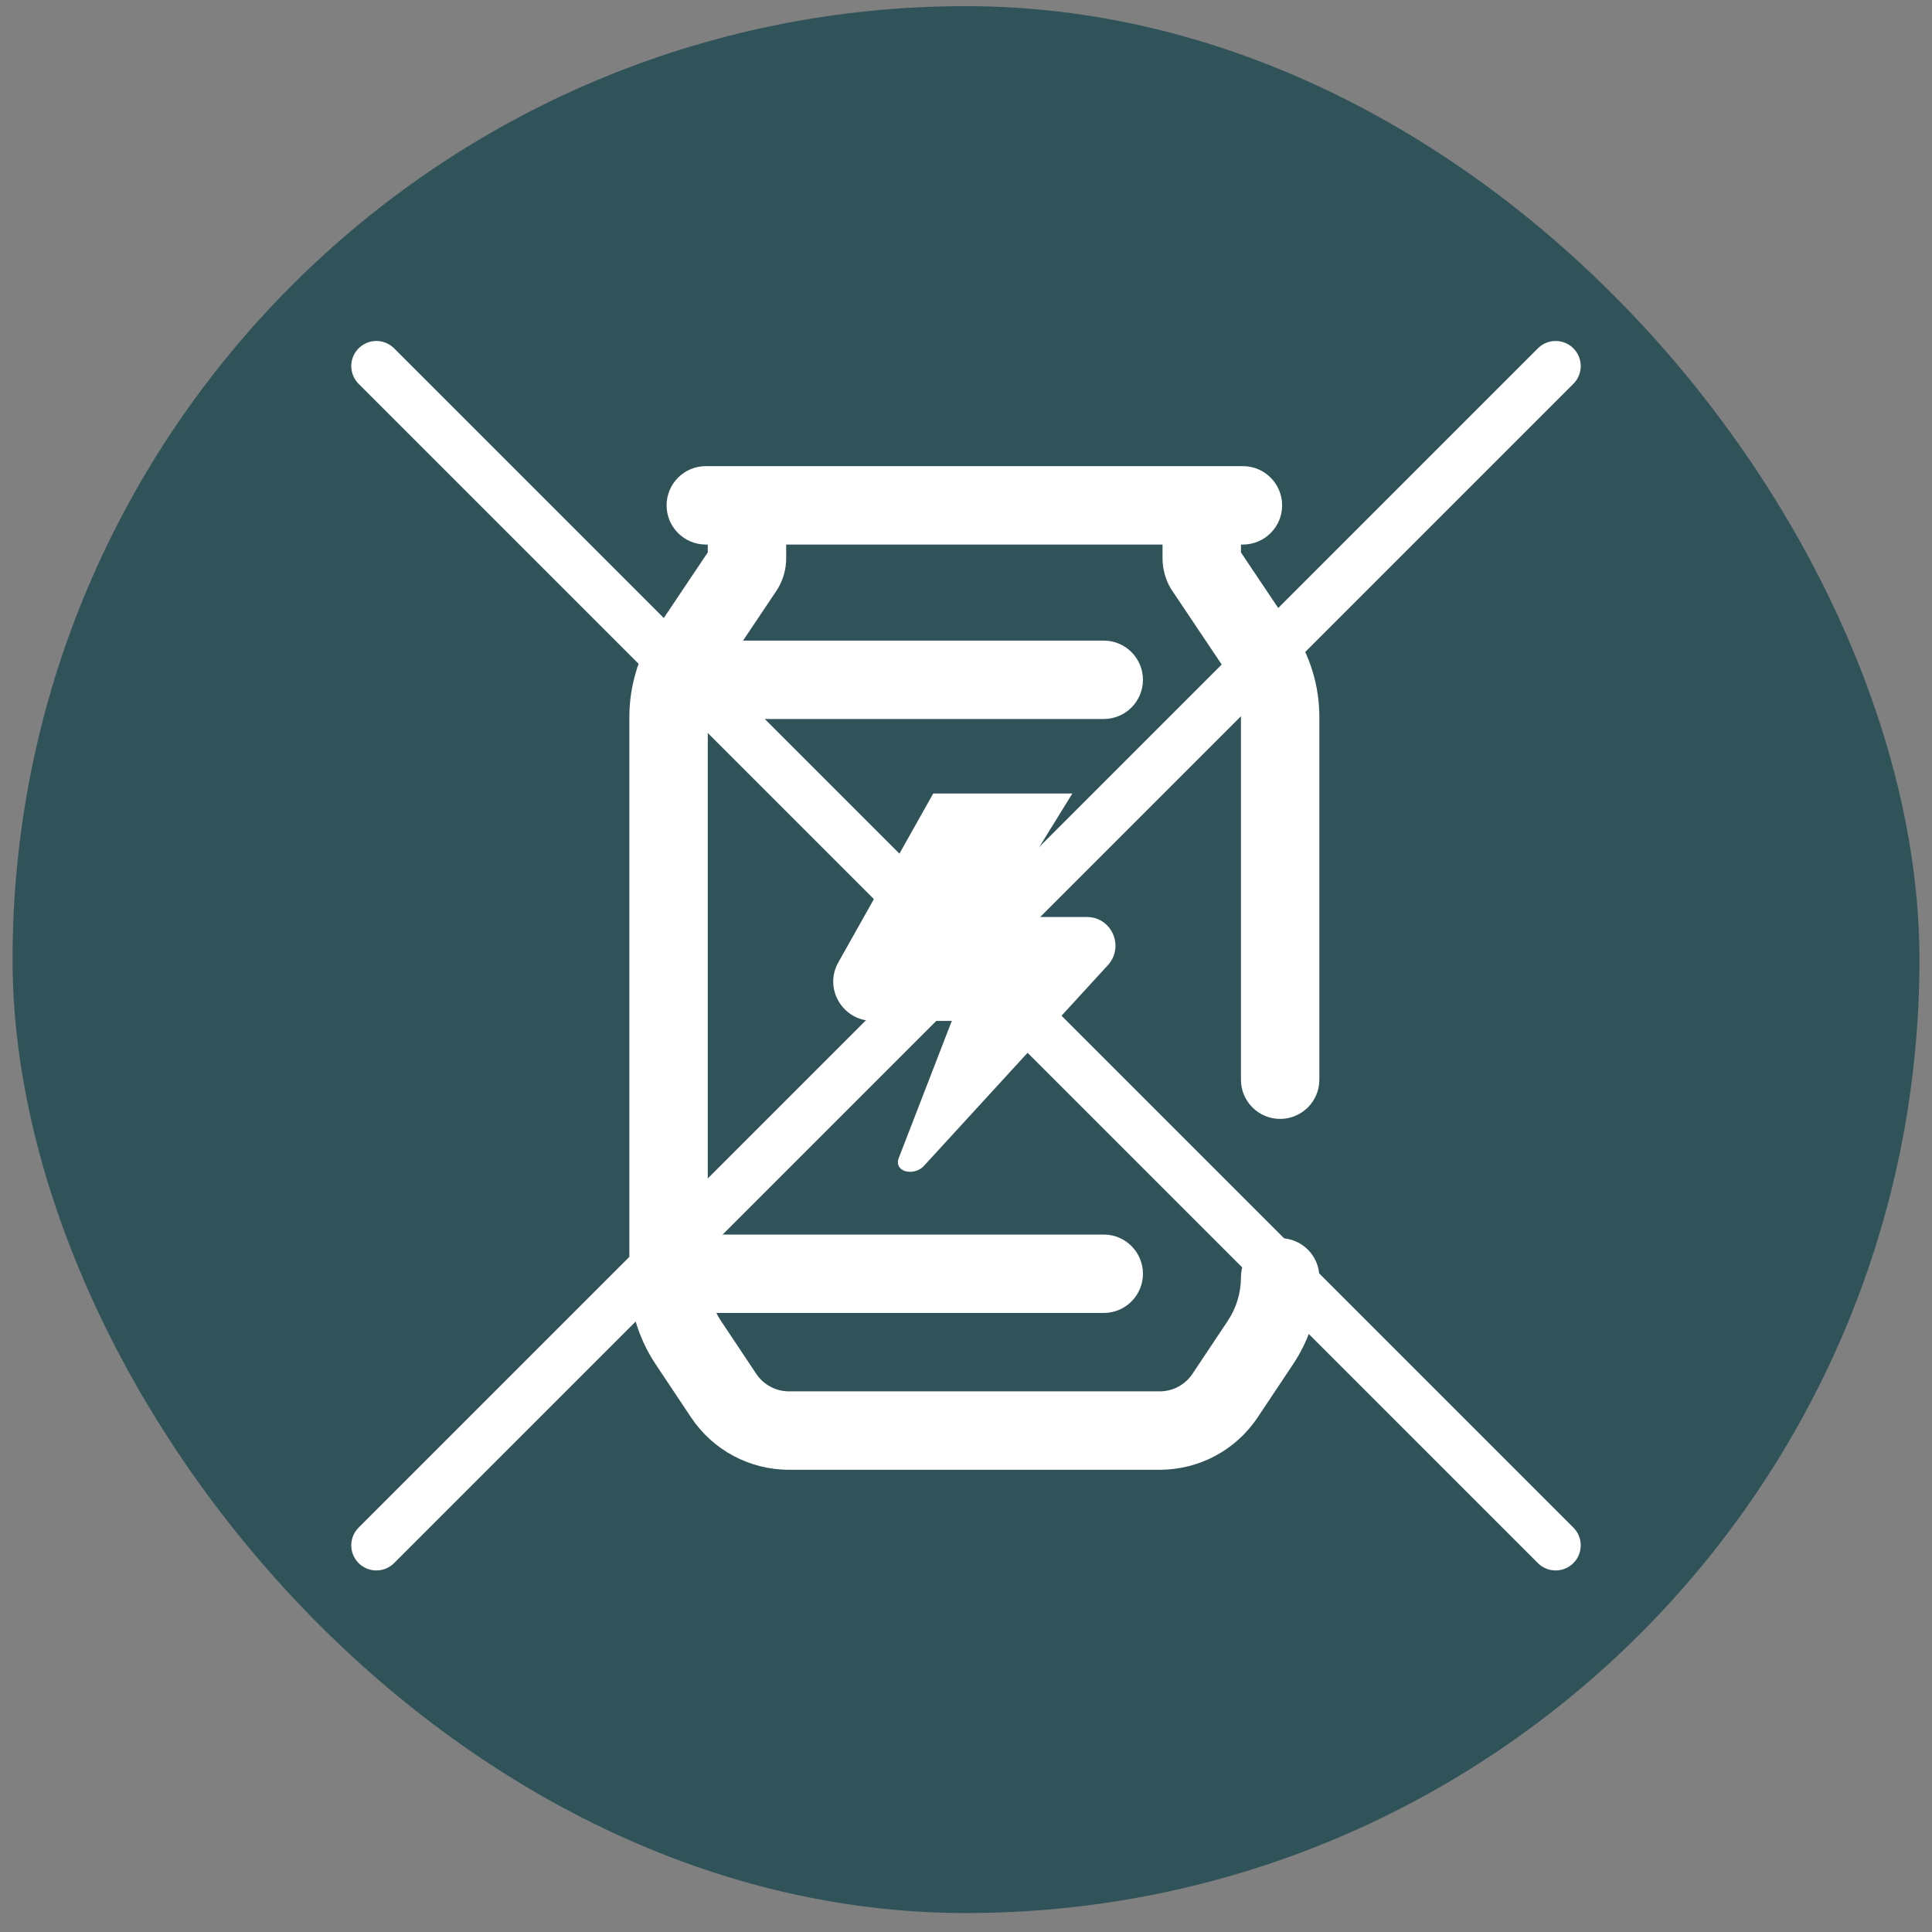
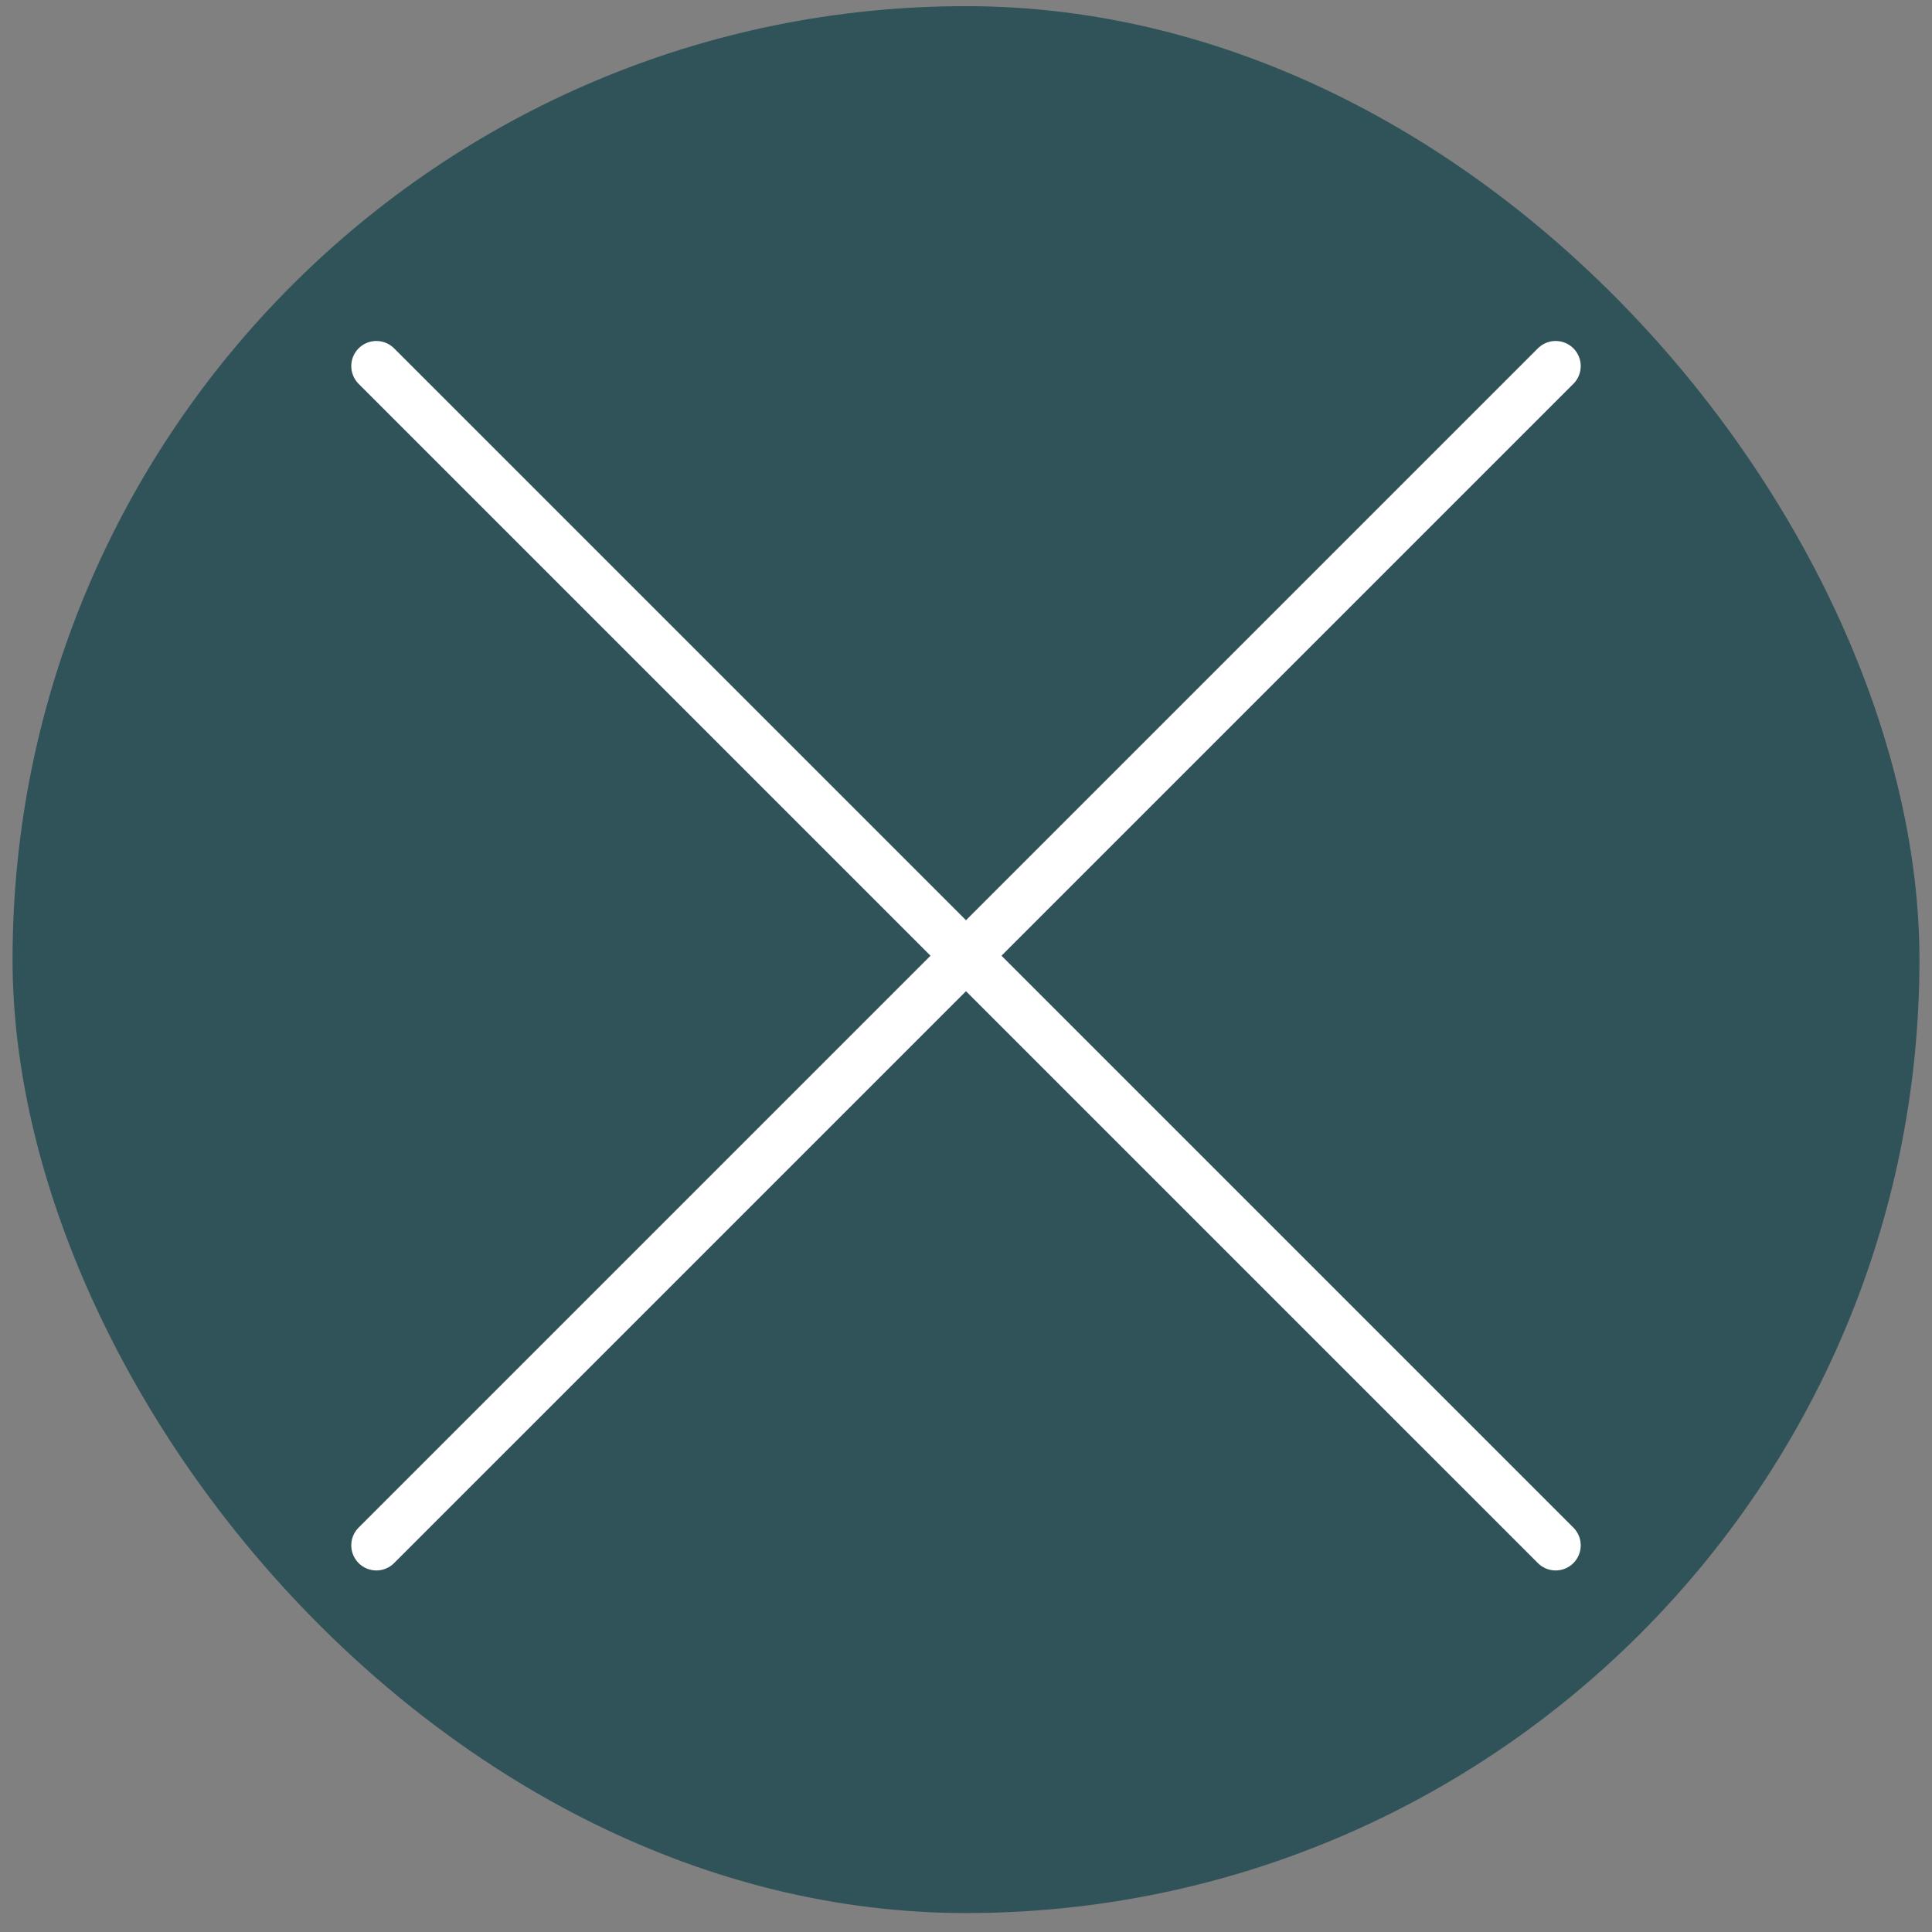
<svg xmlns="http://www.w3.org/2000/svg" width="77" height="77" viewBox="0 0 77 77" fill="none">
  <rect x="0" y="0" width="77" height="77" fill="#808080" stroke="none" />
  <rect x="0.5" y="0.245" width="76" height="76" rx="38" fill="#30535A" />
  <g clip-path="url(#clip0_68_824)">
    <path d="M49.458 43.031V28.579C49.458 27.957 49.275 27.355 48.928 26.839L46.705 23.522C46.684 23.491 46.664 23.46 46.645 23.427C46.441 23.069 46.333 22.662 46.333 22.25V21.703H31.333V22.25C31.333 22.662 31.225 23.069 31.02 23.427C31.002 23.459 30.982 23.491 30.961 23.522L29.614 25.531H43.989C44.852 25.531 45.552 26.231 45.552 27.094C45.552 27.957 44.852 28.656 43.989 28.656H28.208V49.203H43.989C44.852 49.203 45.552 49.903 45.552 50.766C45.552 51.629 44.852 52.328 43.989 52.328H28.551C28.606 52.435 28.665 52.541 28.733 52.642L30.141 54.755C30.433 55.192 30.921 55.453 31.446 55.453H46.219C46.745 55.453 47.233 55.192 47.525 54.755L48.933 52.642C49.276 52.127 49.458 51.528 49.458 50.909C49.458 50.046 50.157 49.347 51.02 49.347C51.883 49.347 52.583 50.046 52.583 50.909C52.583 52.147 52.22 53.346 51.533 54.376L50.125 56.488C49.253 57.797 47.793 58.578 46.219 58.578H31.447C29.873 58.578 28.413 57.797 27.541 56.488L26.133 54.376C25.446 53.346 25.083 52.147 25.083 50.909V28.579C25.083 27.95 25.177 27.331 25.36 26.739C25.382 26.64 25.415 26.544 25.456 26.453C25.627 25.979 25.857 25.524 26.142 25.098L28.208 22.017V21.703H28.13C27.267 21.703 26.567 21.004 26.567 20.141C26.567 19.278 27.267 18.578 28.13 18.578H49.536C50.399 18.578 51.099 19.278 51.099 20.141C51.099 21.004 50.399 21.703 49.536 21.703H49.458V22.017L51.524 25.098C52.217 26.131 52.583 27.335 52.583 28.579V43.031C52.583 43.894 51.883 44.594 51.02 44.594C50.157 44.594 49.458 43.894 49.458 43.031ZM35.786 46.312C35.785 46.558 35.998 46.704 36.271 46.703C36.463 46.702 36.666 46.625 36.8 46.492L44.175 38.444C44.816 37.704 44.299 36.547 43.316 36.547H39.698L42.739 31.625H37.194L33.411 38.357C32.822 39.406 33.586 40.688 34.795 40.688H37.934L35.834 46.117C35.801 46.188 35.786 46.253 35.786 46.312Z" fill="white" />
  </g>
  <path d="M62 14.59L15 61.59M15 14.59L62 61.59" stroke="white" stroke-width="2" stroke-linecap="round" stroke-linejoin="round" />
  <defs>
    <clipPath id="clip0_68_824">
-       <rect width="40" height="40" fill="white" transform="translate(18.833 18.578)" />
-     </clipPath>
+       </clipPath>
  </defs>
</svg>